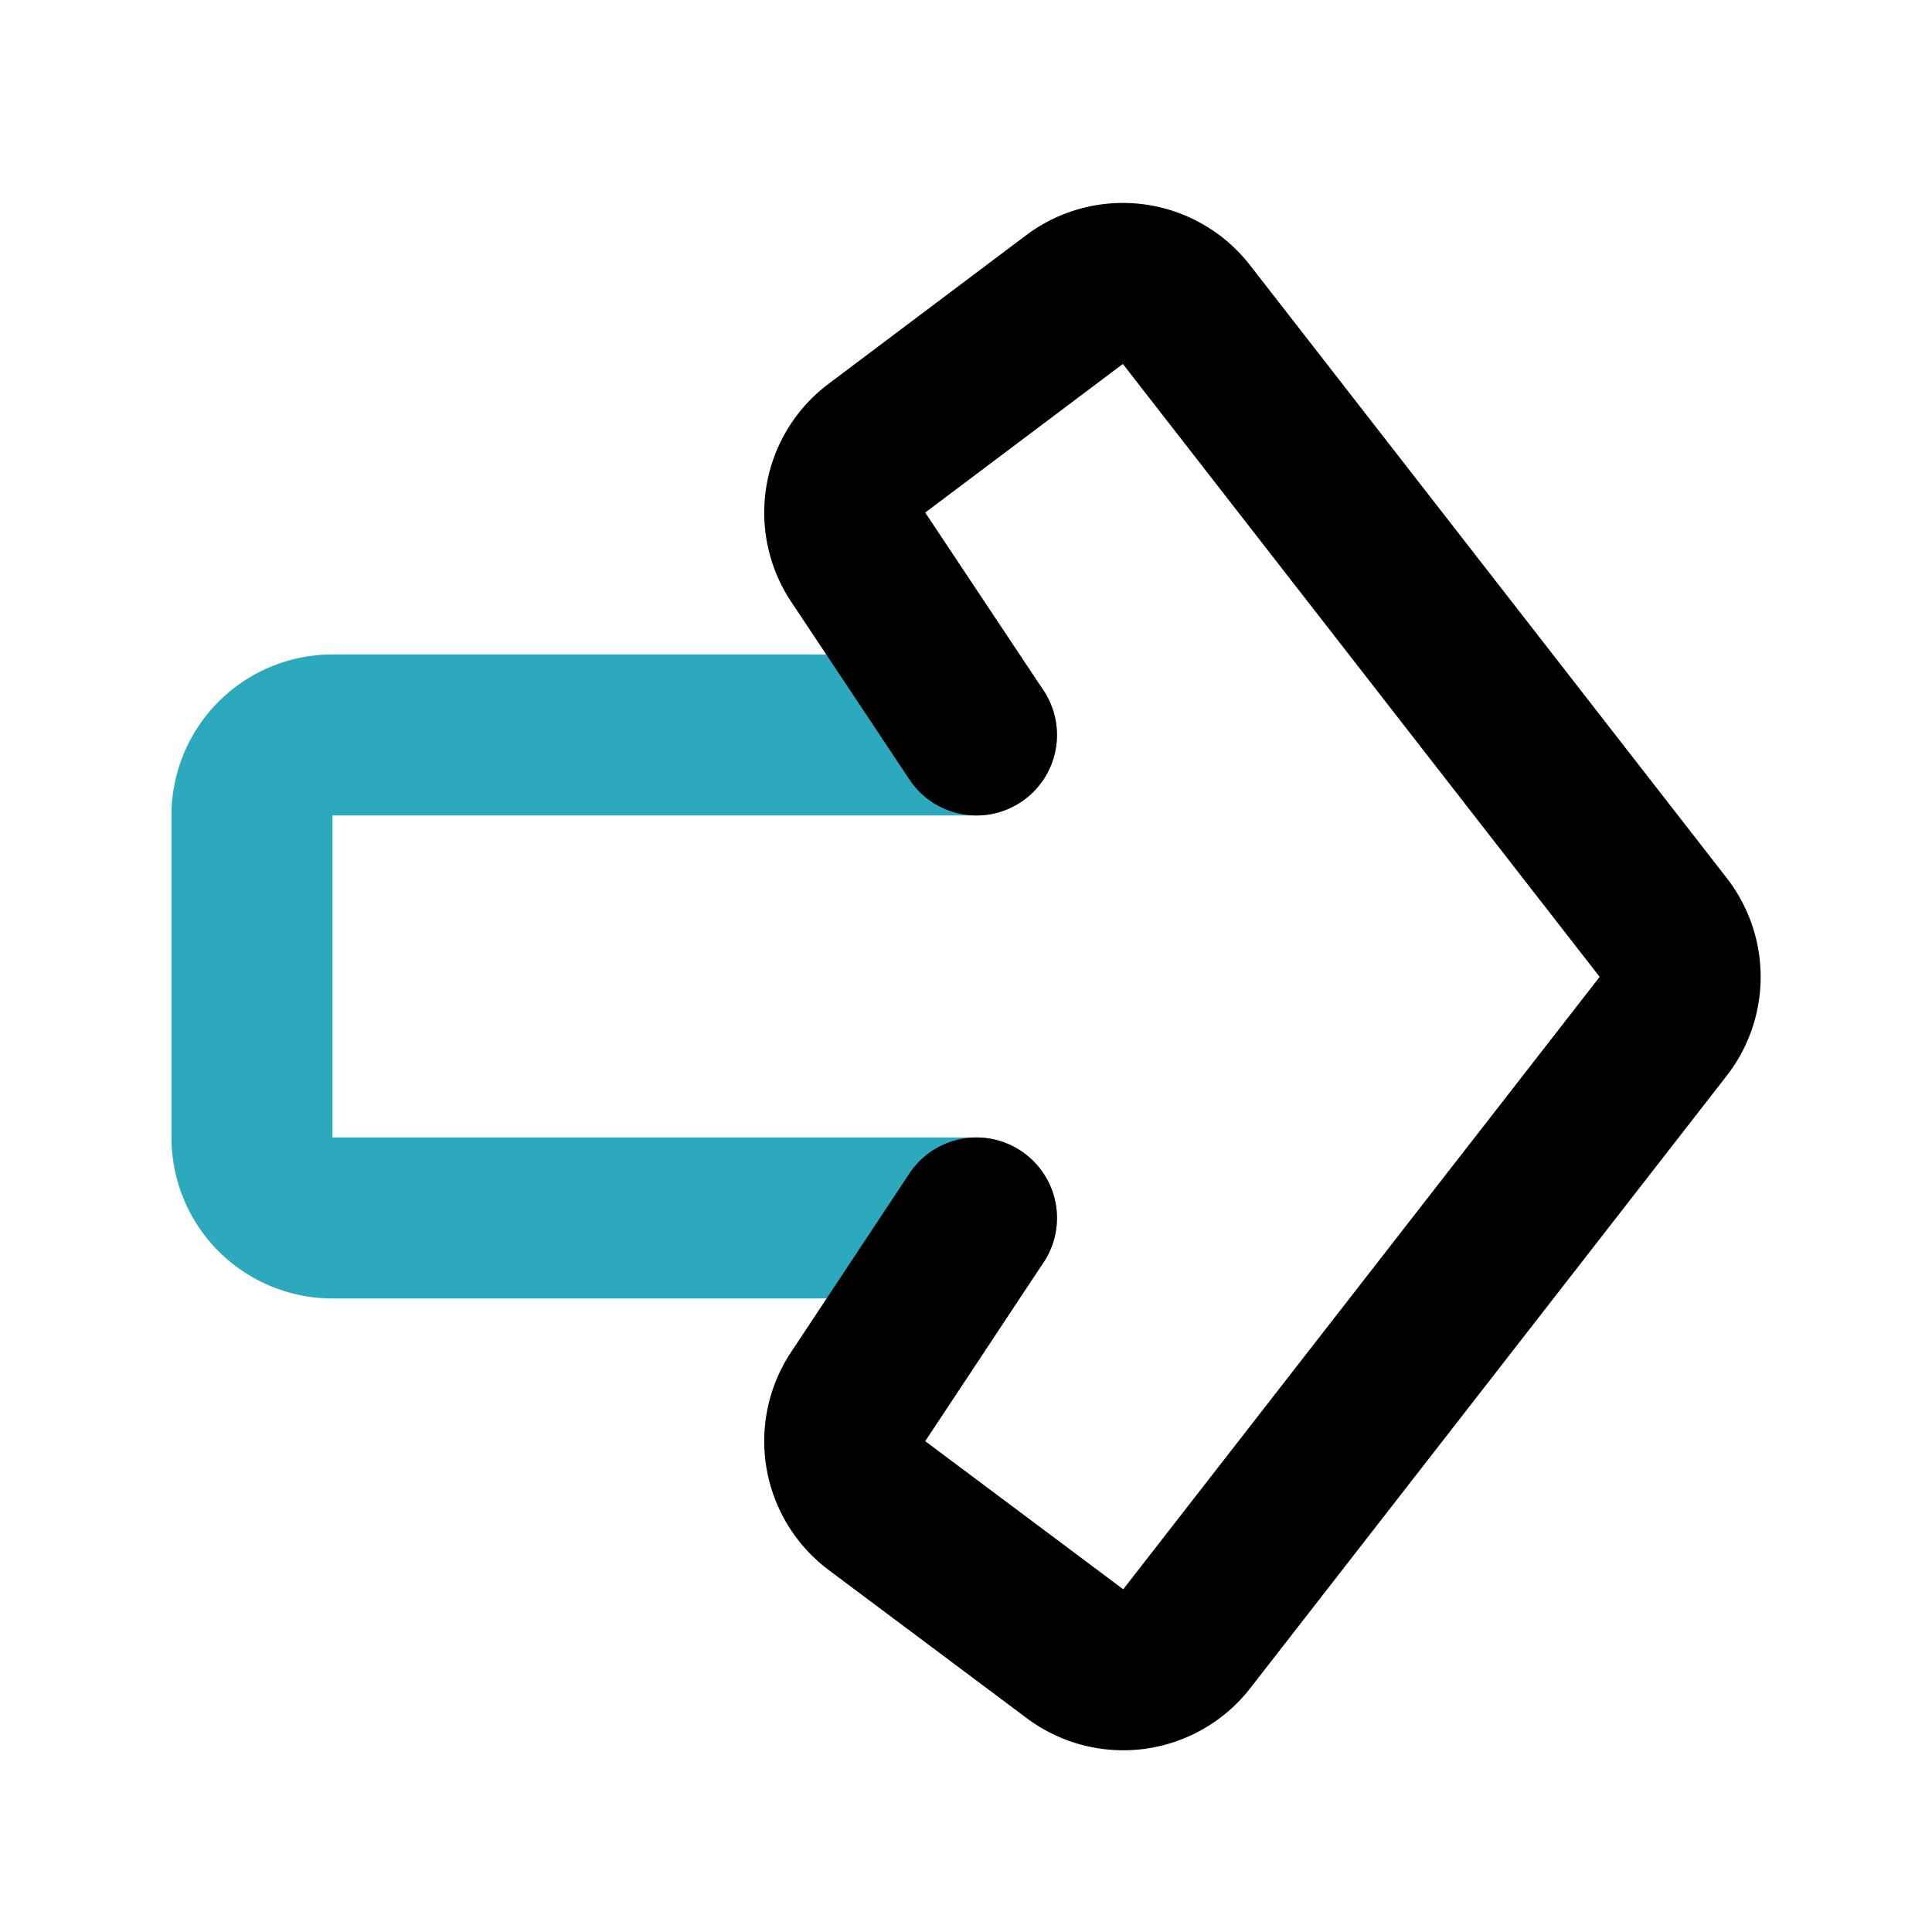
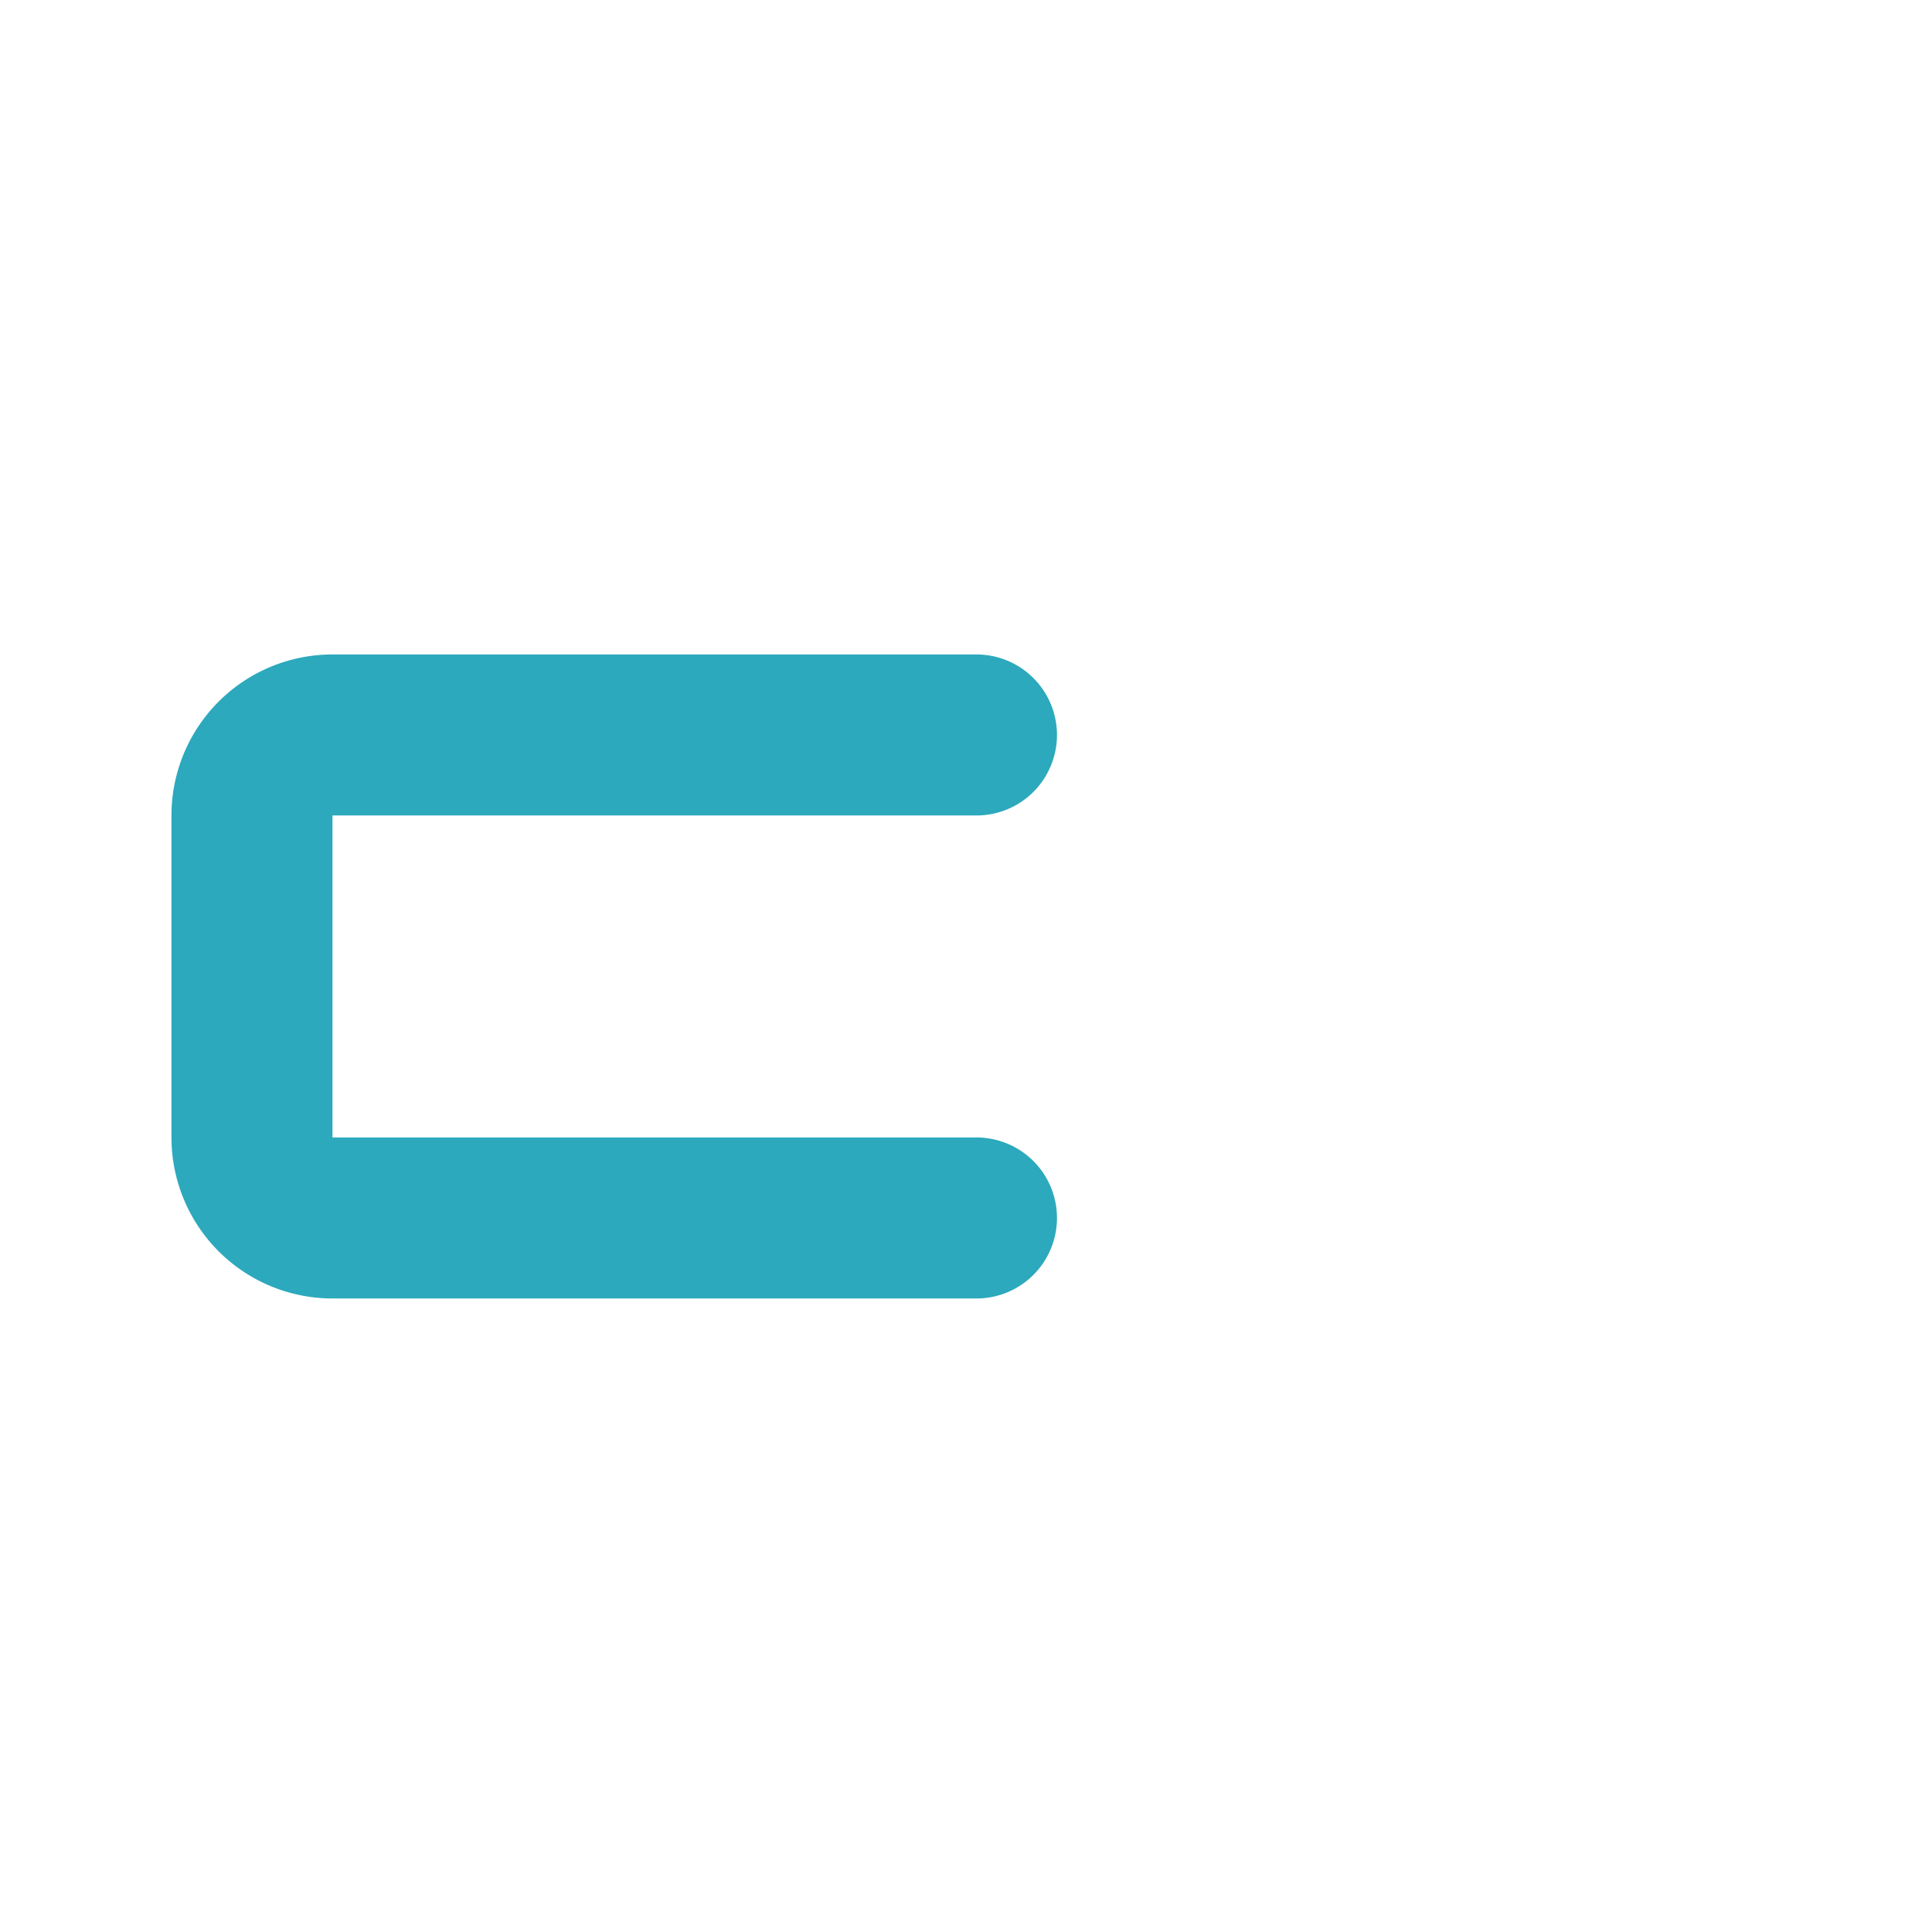
<svg xmlns="http://www.w3.org/2000/svg" fill="#000000" width="800px" height="800px" viewBox="0 0 24 24" id="right-alt" data-name="Line Color" class="icon line-color">
  <path id="secondary" d="M12.13,15.13h-8a1,1,0,0,1-1-1v-4a1,1,0,0,1,1-1h8" style="fill: none; stroke: rgb(44, 169, 188); stroke-linecap: round; stroke-linejoin: round; stroke-width: 2;" />
-   <path id="primary" d="M12.13,9.13,10.66,6.92a1,1,0,0,1,.23-1.35l2.46-1.85a1,1,0,0,1,1.39.19l5.92,7.61a1,1,0,0,1,0,1.23l-5.92,7.61a1,1,0,0,1-1.39.18L10.89,18.7a1,1,0,0,1-.23-1.35l1.47-2.22" style="fill: none; stroke: rgb(0, 0, 0); stroke-linecap: round; stroke-linejoin: round; stroke-width: 2;" />
</svg>